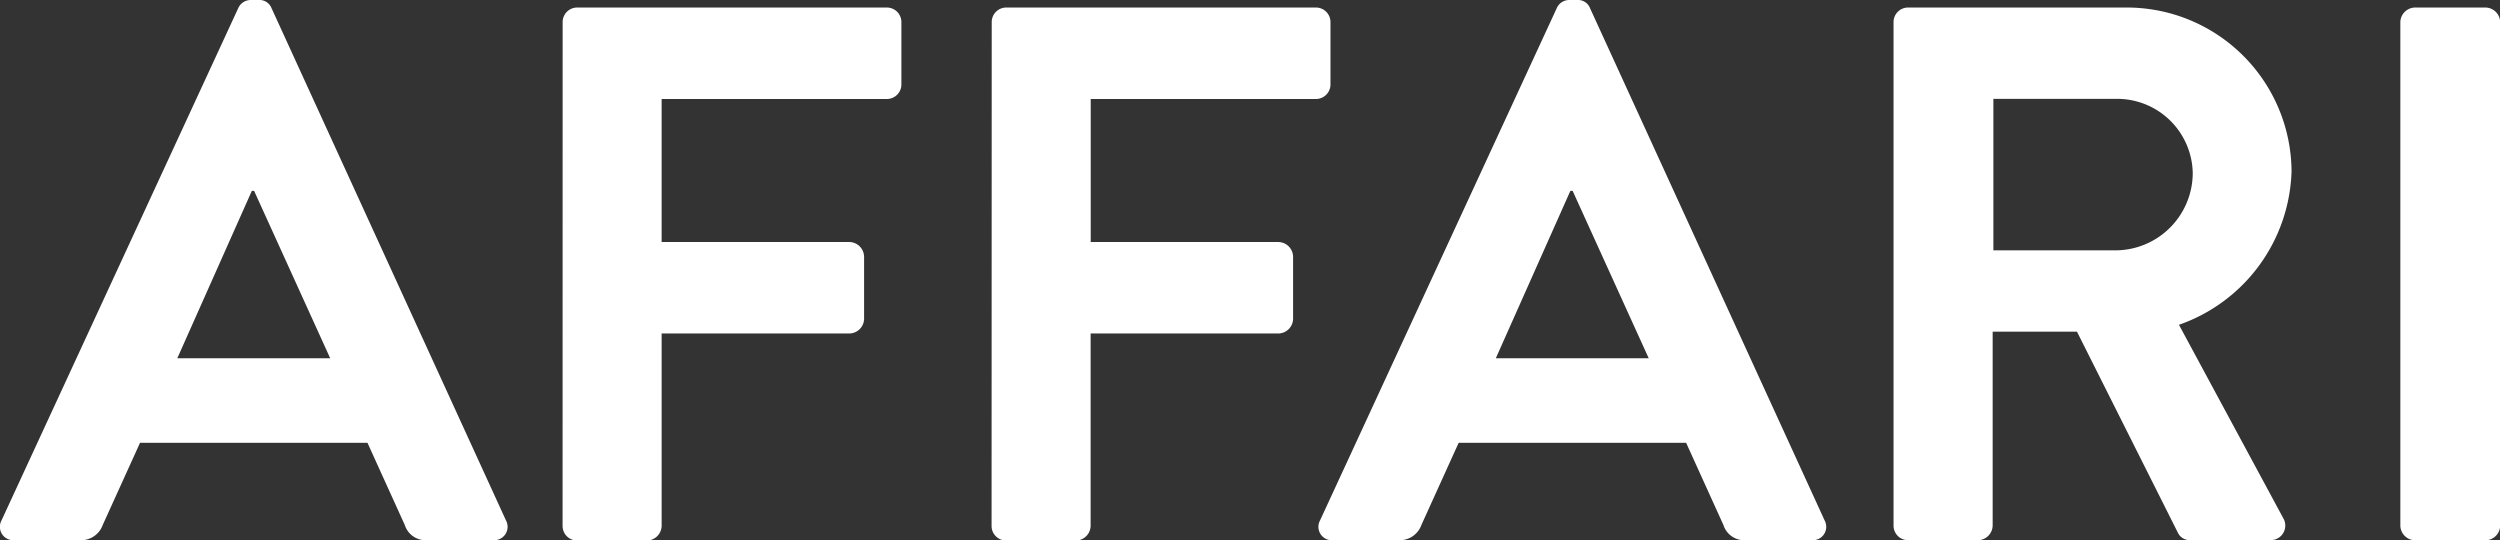
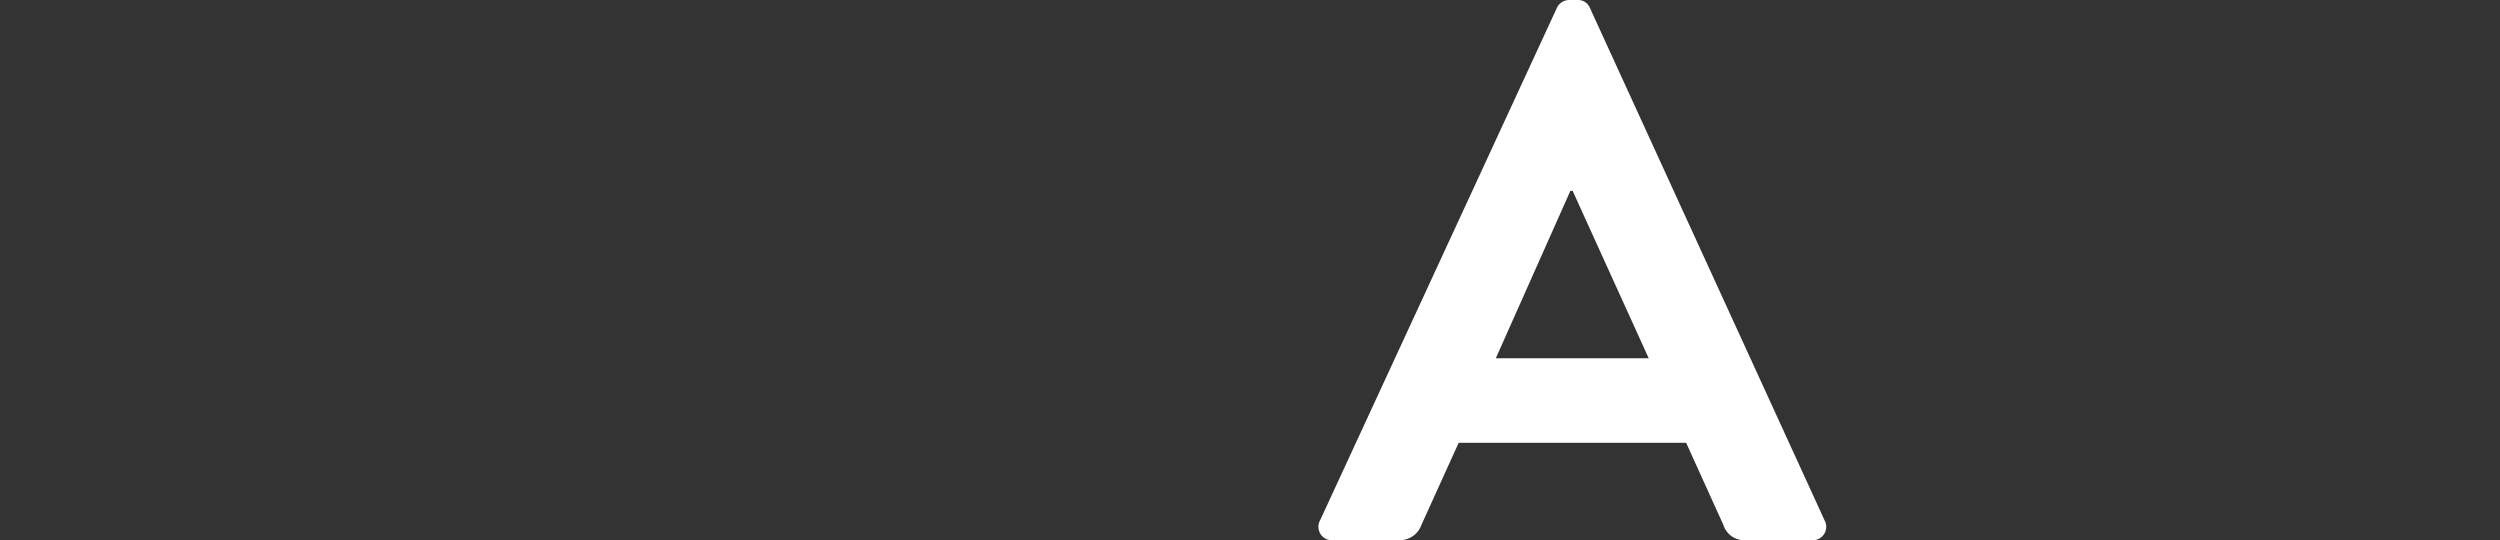
<svg xmlns="http://www.w3.org/2000/svg" width="85.992" height="18.581" viewBox="0 0 85.992 18.581">
  <rect x="0" y="0" width="85.992" height="18.581" fill="#333333" stroke="none" />
  <g id="Affari_Logo" data-name="Affari Logo" transform="translate(-68.191 -59.076)">
-     <path id="Path_3" data-name="Path 3" d="M68.243,76.977l8.139-17.613a.471.471,0,0,1,.445-.288h.262a.445.445,0,0,1,.445.288l8.061,17.613a.462.462,0,0,1-.445.68H82.873a.752.752,0,0,1-.759-.523l-1.283-2.826H73.007l-1.283,2.826a.789.789,0,0,1-.759.523H68.688A.462.462,0,0,1,68.243,76.977ZM79.549,71.4l-2.617-5.758h-.079L74.289,71.4Z" fill="#fff" />
-     <path id="Path_4" data-name="Path 4" d="M126.312,60.359a.5.5,0,0,1,.5-.5h10.652a.5.5,0,0,1,.5.5v2.146a.5.5,0,0,1-.5.5h-7.747v4.92h6.464a.515.515,0,0,1,.5.5v2.146a.515.515,0,0,1-.5.5h-6.464v6.621a.515.515,0,0,1-.5.5h-2.407a.5.5,0,0,1-.5-.5Z" transform="translate(-38.768 -0.524)" fill="#fff" />
-     <path id="Path_5" data-name="Path 5" d="M170.634,60.359a.5.5,0,0,1,.5-.5h10.652a.5.5,0,0,1,.5.5v2.146a.5.5,0,0,1-.5.5h-7.747v4.92H180.5a.515.515,0,0,1,.5.5v2.146a.515.515,0,0,1-.5.5h-6.464v6.621a.515.515,0,0,1-.5.5h-2.407a.5.5,0,0,1-.5-.5Z" transform="translate(-68.331 -0.524)" fill="#fff" />
    <path id="Path_6" data-name="Path 6" d="M204.444,76.977l8.139-17.613a.47.47,0,0,1,.445-.288h.261a.444.444,0,0,1,.445.288L221.8,76.977a.462.462,0,0,1-.445.68h-2.277a.752.752,0,0,1-.759-.523l-1.282-2.826h-7.825l-1.282,2.826a.789.789,0,0,1-.759.523h-2.277A.462.462,0,0,1,204.444,76.977ZM215.75,71.4l-2.617-5.758h-.079L210.49,71.4Z" transform="translate(-90.848)" fill="#fff" />
-     <path id="Path_7" data-name="Path 7" d="M263.8,60.359a.5.5,0,0,1,.5-.5h7.485a5.669,5.669,0,0,1,5.705,5.627,5.775,5.775,0,0,1-3.873,5.286l3.585,6.647a.5.5,0,0,1-.445.759h-2.748a.448.448,0,0,1-.419-.235l-3.481-6.935h-2.9v6.673a.515.515,0,0,1-.5.5H264.3a.5.5,0,0,1-.5-.5ZM271.5,68.21a2.665,2.665,0,0,0,2.591-2.669A2.6,2.6,0,0,0,271.5,63h-4.266V68.21Z" transform="translate(-130.477 -0.524)" fill="#fff" />
-     <path id="Path_8" data-name="Path 8" d="M316.142,60.359a.515.515,0,0,1,.5-.5h2.434a.514.514,0,0,1,.5.5V77.684a.514.514,0,0,1-.5.5h-2.434a.515.515,0,0,1-.5-.5Z" transform="translate(-165.387 -0.524)" fill="#fff" />
  </g>
</svg>